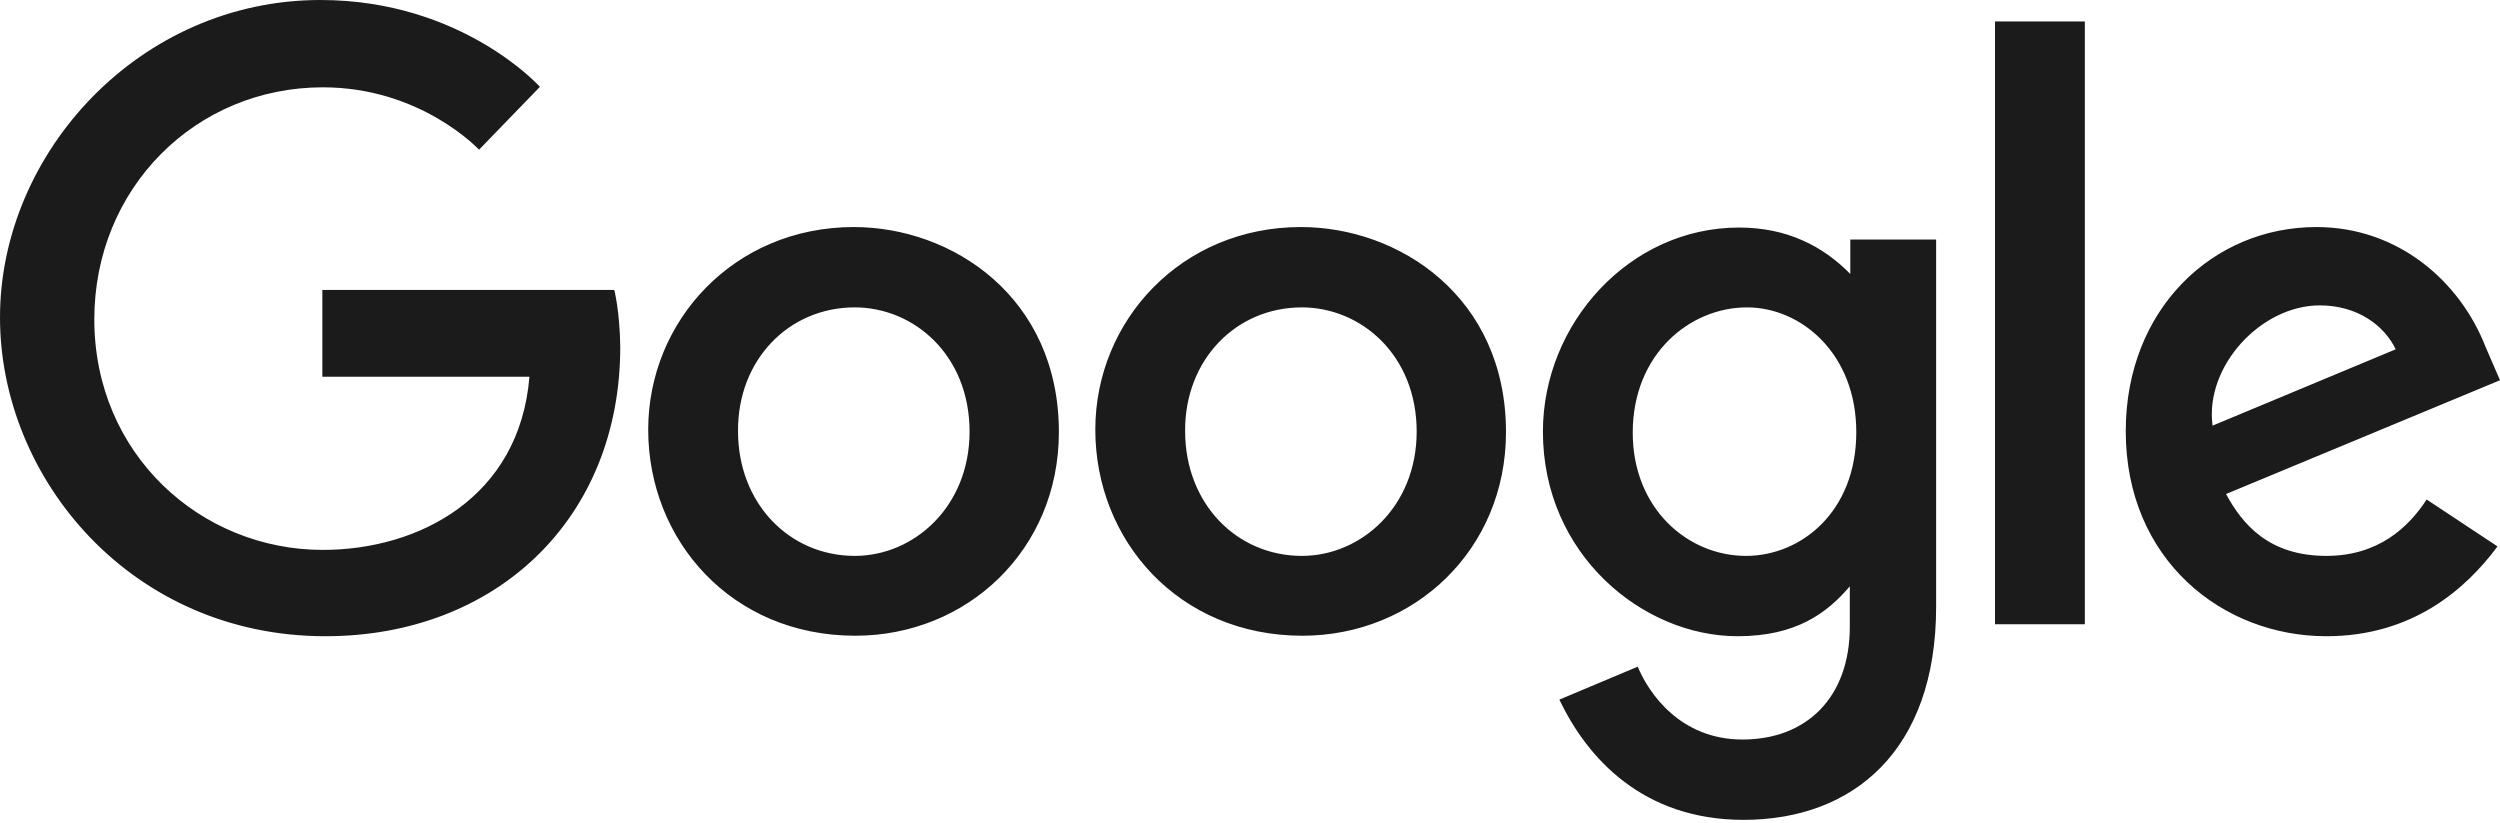
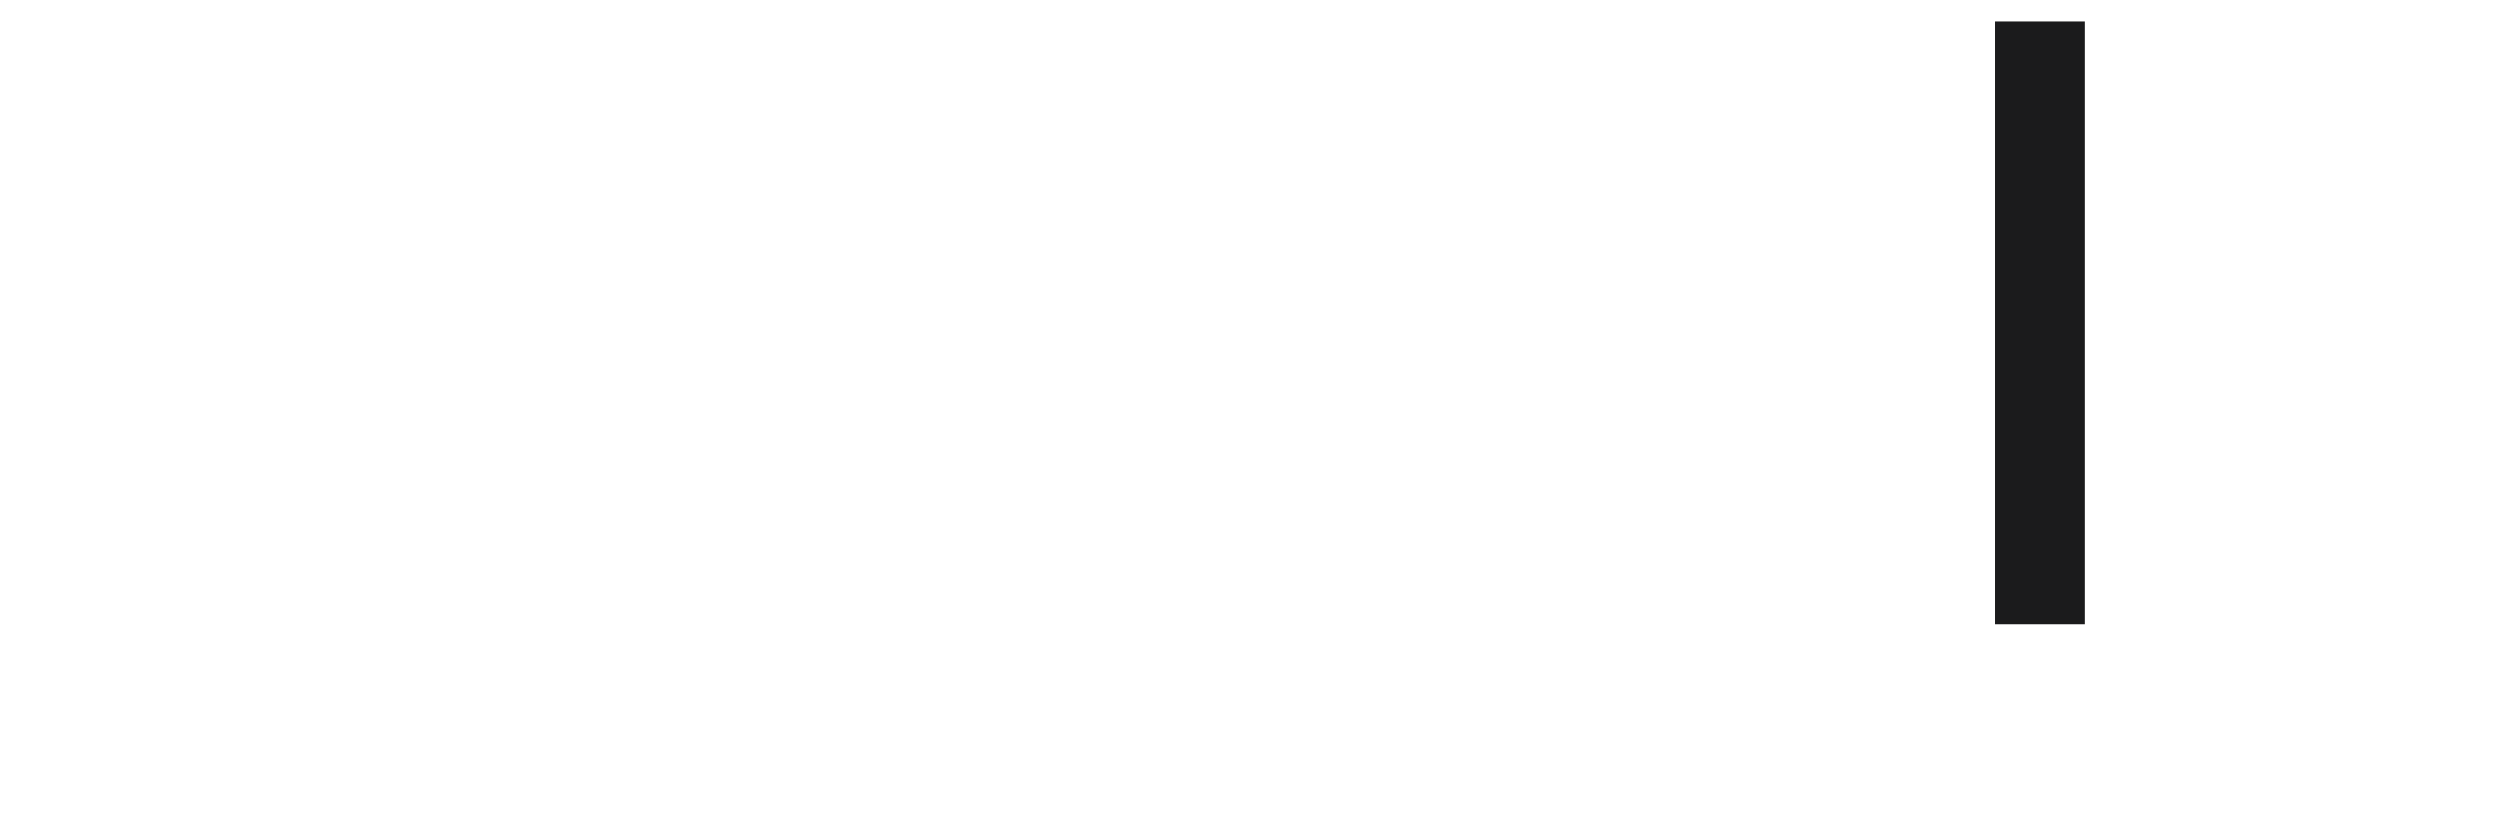
<svg xmlns="http://www.w3.org/2000/svg" width="100%" height="100%" viewBox="0 0 501 165" version="1.1" xml:space="preserve" style="fill-rule:evenodd;clip-rule:evenodd;stroke-linejoin:round;stroke-miterlimit:2;">
  <g transform="matrix(1,0,0,1,-62,-154)">
    <g>
-       <path d="M185.1,212.1L126.6,212.1L126.6,229.5L168.1,229.5C166.1,253.8 145.8,264.2 126.7,264.2C102.2,264.2 80.9,245 80.9,218C80.9,191.7 101.2,171.5 126.7,171.5C146.4,171.5 158,184 158,184L170.2,171.4C170.2,171.4 154.6,154 126.2,154C90,154 62,184.6 62,217.6C62,250 88.4,281.5 127.2,281.5C161.3,281.5 186.3,258.1 186.3,223.5C186.2,216.3 185.1,212.1 185.1,212.1ZM233.1,199.5C209.1,199.5 191.9,218.3 191.9,240.1C191.9,262.3 208.6,281.4 233.4,281.4C255.8,281.4 274.2,264.2 274.2,240.6C274.2,213.5 252.8,199.5 233.1,199.5ZM233.3,215.6C245.1,215.6 256.3,225.1 256.3,240.5C256.3,255.5 245.2,265.4 233.3,265.4C220.2,265.4 209.9,254.9 209.9,240.4C209.8,226.2 220,215.6 233.3,215.6ZM322.7,199.5C298.7,199.5 281.5,218.3 281.5,240.1C281.5,262.3 298.2,281.4 323,281.4C345.4,281.4 363.8,264.2 363.8,240.6C363.8,213.5 342.4,199.5 322.7,199.5ZM322.9,215.6C334.7,215.6 345.9,225.1 345.9,240.5C345.9,255.5 334.8,265.4 322.9,265.4C309.8,265.4 299.5,254.9 299.5,240.4C299.4,226.2 309.6,215.6 322.9,215.6ZM410.5,199.6C388.5,199.6 371.2,218.9 371.2,240.5C371.2,265.2 391.3,281.5 410.2,281.5C421.9,281.5 428.1,276.9 432.7,271.5L432.7,279.6C432.7,293.7 424.1,302.2 411.2,302.2C398.7,302.2 392.4,292.9 390.2,287.6L374.5,294.2C380.1,306 391.3,318.3 411.4,318.3C433.3,318.3 450,304.5 450,275.6L450,202L432.8,202L432.8,208.9C427.3,203.3 420.1,199.6 410.5,199.6ZM412.1,215.6C422.9,215.6 434,224.8 434,240.6C434,256.6 422.9,265.4 411.9,265.4C400.2,265.4 389.2,255.9 389.2,240.7C389.2,225 400.6,215.6 412.1,215.6ZM526.2,199.5C505.4,199.5 488,216 488,240.4C488,266.2 507.4,281.5 528.2,281.5C545.5,281.5 556.2,272 562.5,263.5L548.3,254.1C544.6,259.8 538.5,265.4 528.2,265.4C516.7,265.4 511.4,259.1 508.1,253L563,230.2L560.1,223.5C555,210.4 542.6,199.5 526.2,199.5ZM526.9,215.2C534.4,215.2 539.8,219.2 542.1,224L505.4,239.3C503.8,227.5 515,215.2 526.9,215.2Z" style="fill:rgb(27,27,28);fill-rule:nonzero;" />
-       <path d="M461.8,279.1L479.8,279.1L479.8,158.3L461.8,158.3L461.8,279.1Z" style="fill:rgb(27,27,28);fill-rule:nonzero;" />
+       <path d="M461.8,279.1L479.8,279.1L479.8,158.3L461.8,158.3Z" style="fill:rgb(27,27,28);fill-rule:nonzero;" />
    </g>
  </g>
</svg>